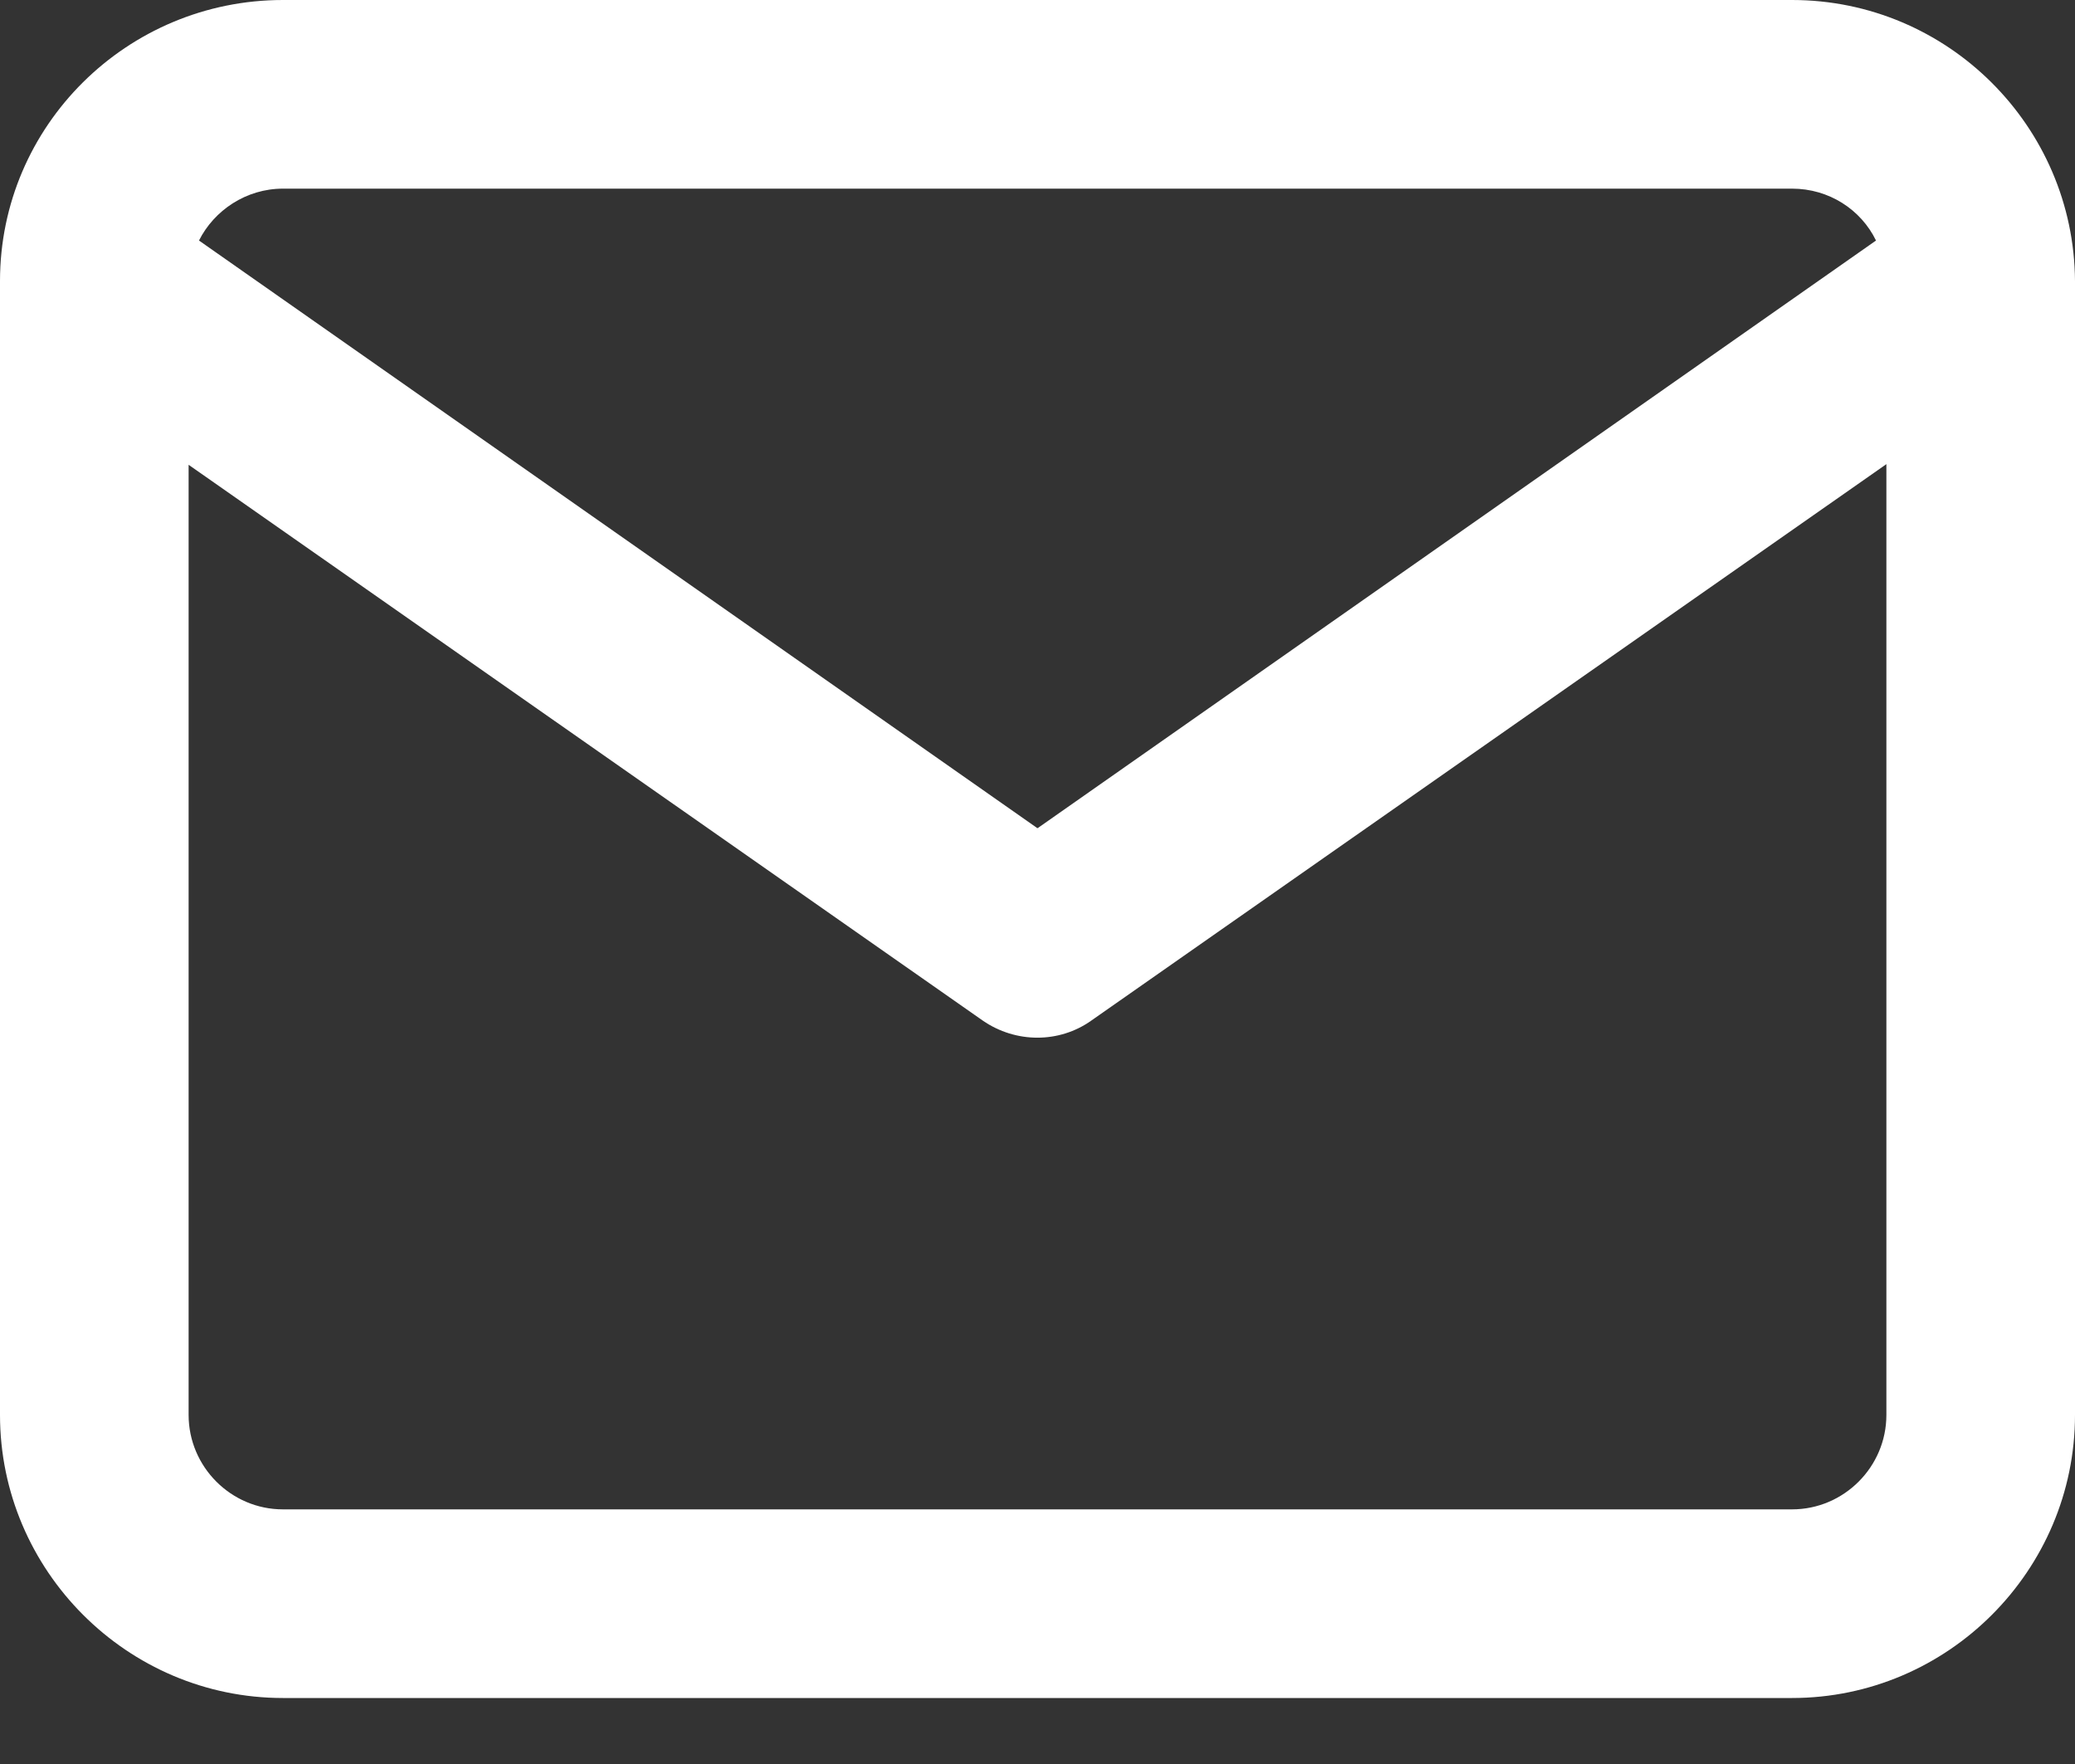
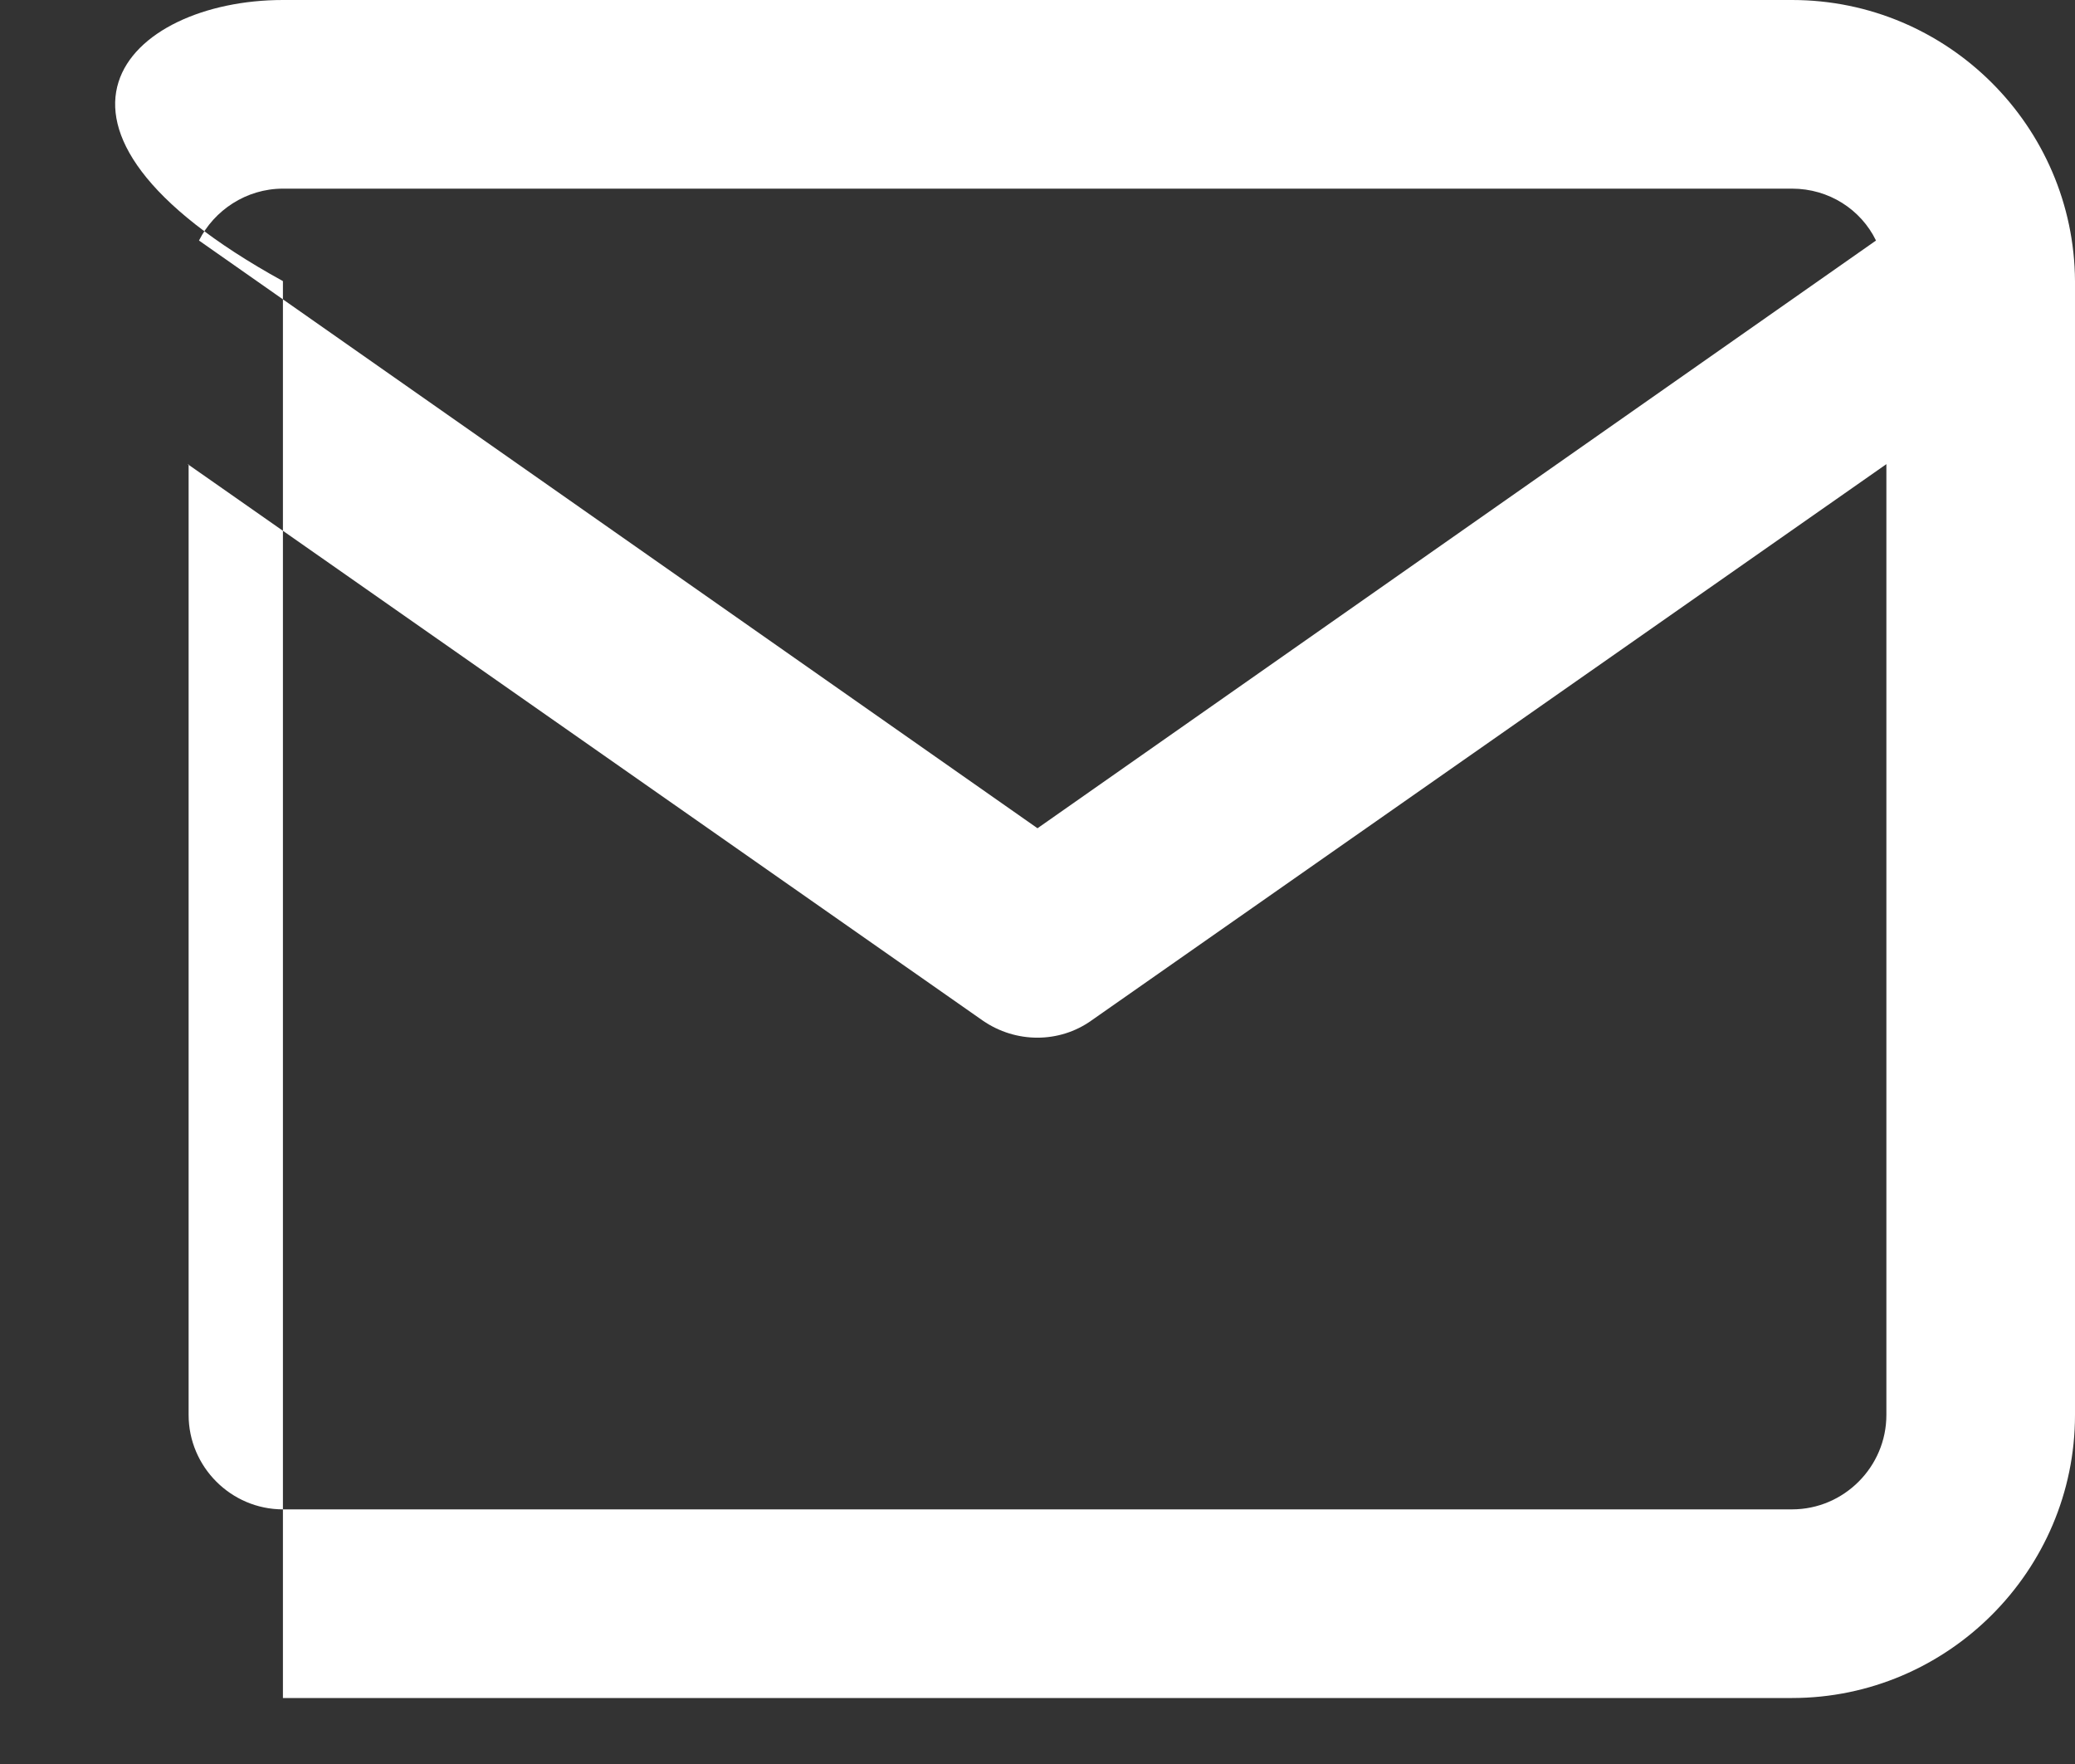
<svg xmlns="http://www.w3.org/2000/svg" width="20" height="17" viewBox="0 0 20 17" fill="none">
  <rect x="0" y="0" width="20" height="17" fill="#333333" stroke="none" />
-   <path d="M17.273 16.364H2.727C1.227 16.364 0 15.136 0 13.636V2.709C0 1.209 1.227 0 2.727 0H17.273C18.773 0 19.991 1.218 20 2.709V13.636C20 15.136 18.773 16.364 17.273 16.364ZM1.818 4.473V13.636C1.818 14.136 2.227 14.546 2.727 14.546H17.273C17.773 14.546 18.182 14.136 18.182 13.636V4.473L10.518 9.836C10.209 10.055 9.791 10.055 9.473 9.836L1.809 4.473H1.818ZM1.918 2.318L10 7.982L18.082 2.318C17.936 2.018 17.627 1.818 17.273 1.818H2.727C2.373 1.818 2.064 2.027 1.918 2.318Z" fill="white" />
+   <path d="M17.273 16.364H2.727V2.709C0 1.209 1.227 0 2.727 0H17.273C18.773 0 19.991 1.218 20 2.709V13.636C20 15.136 18.773 16.364 17.273 16.364ZM1.818 4.473V13.636C1.818 14.136 2.227 14.546 2.727 14.546H17.273C17.773 14.546 18.182 14.136 18.182 13.636V4.473L10.518 9.836C10.209 10.055 9.791 10.055 9.473 9.836L1.809 4.473H1.818ZM1.918 2.318L10 7.982L18.082 2.318C17.936 2.018 17.627 1.818 17.273 1.818H2.727C2.373 1.818 2.064 2.027 1.918 2.318Z" fill="white" />
</svg>